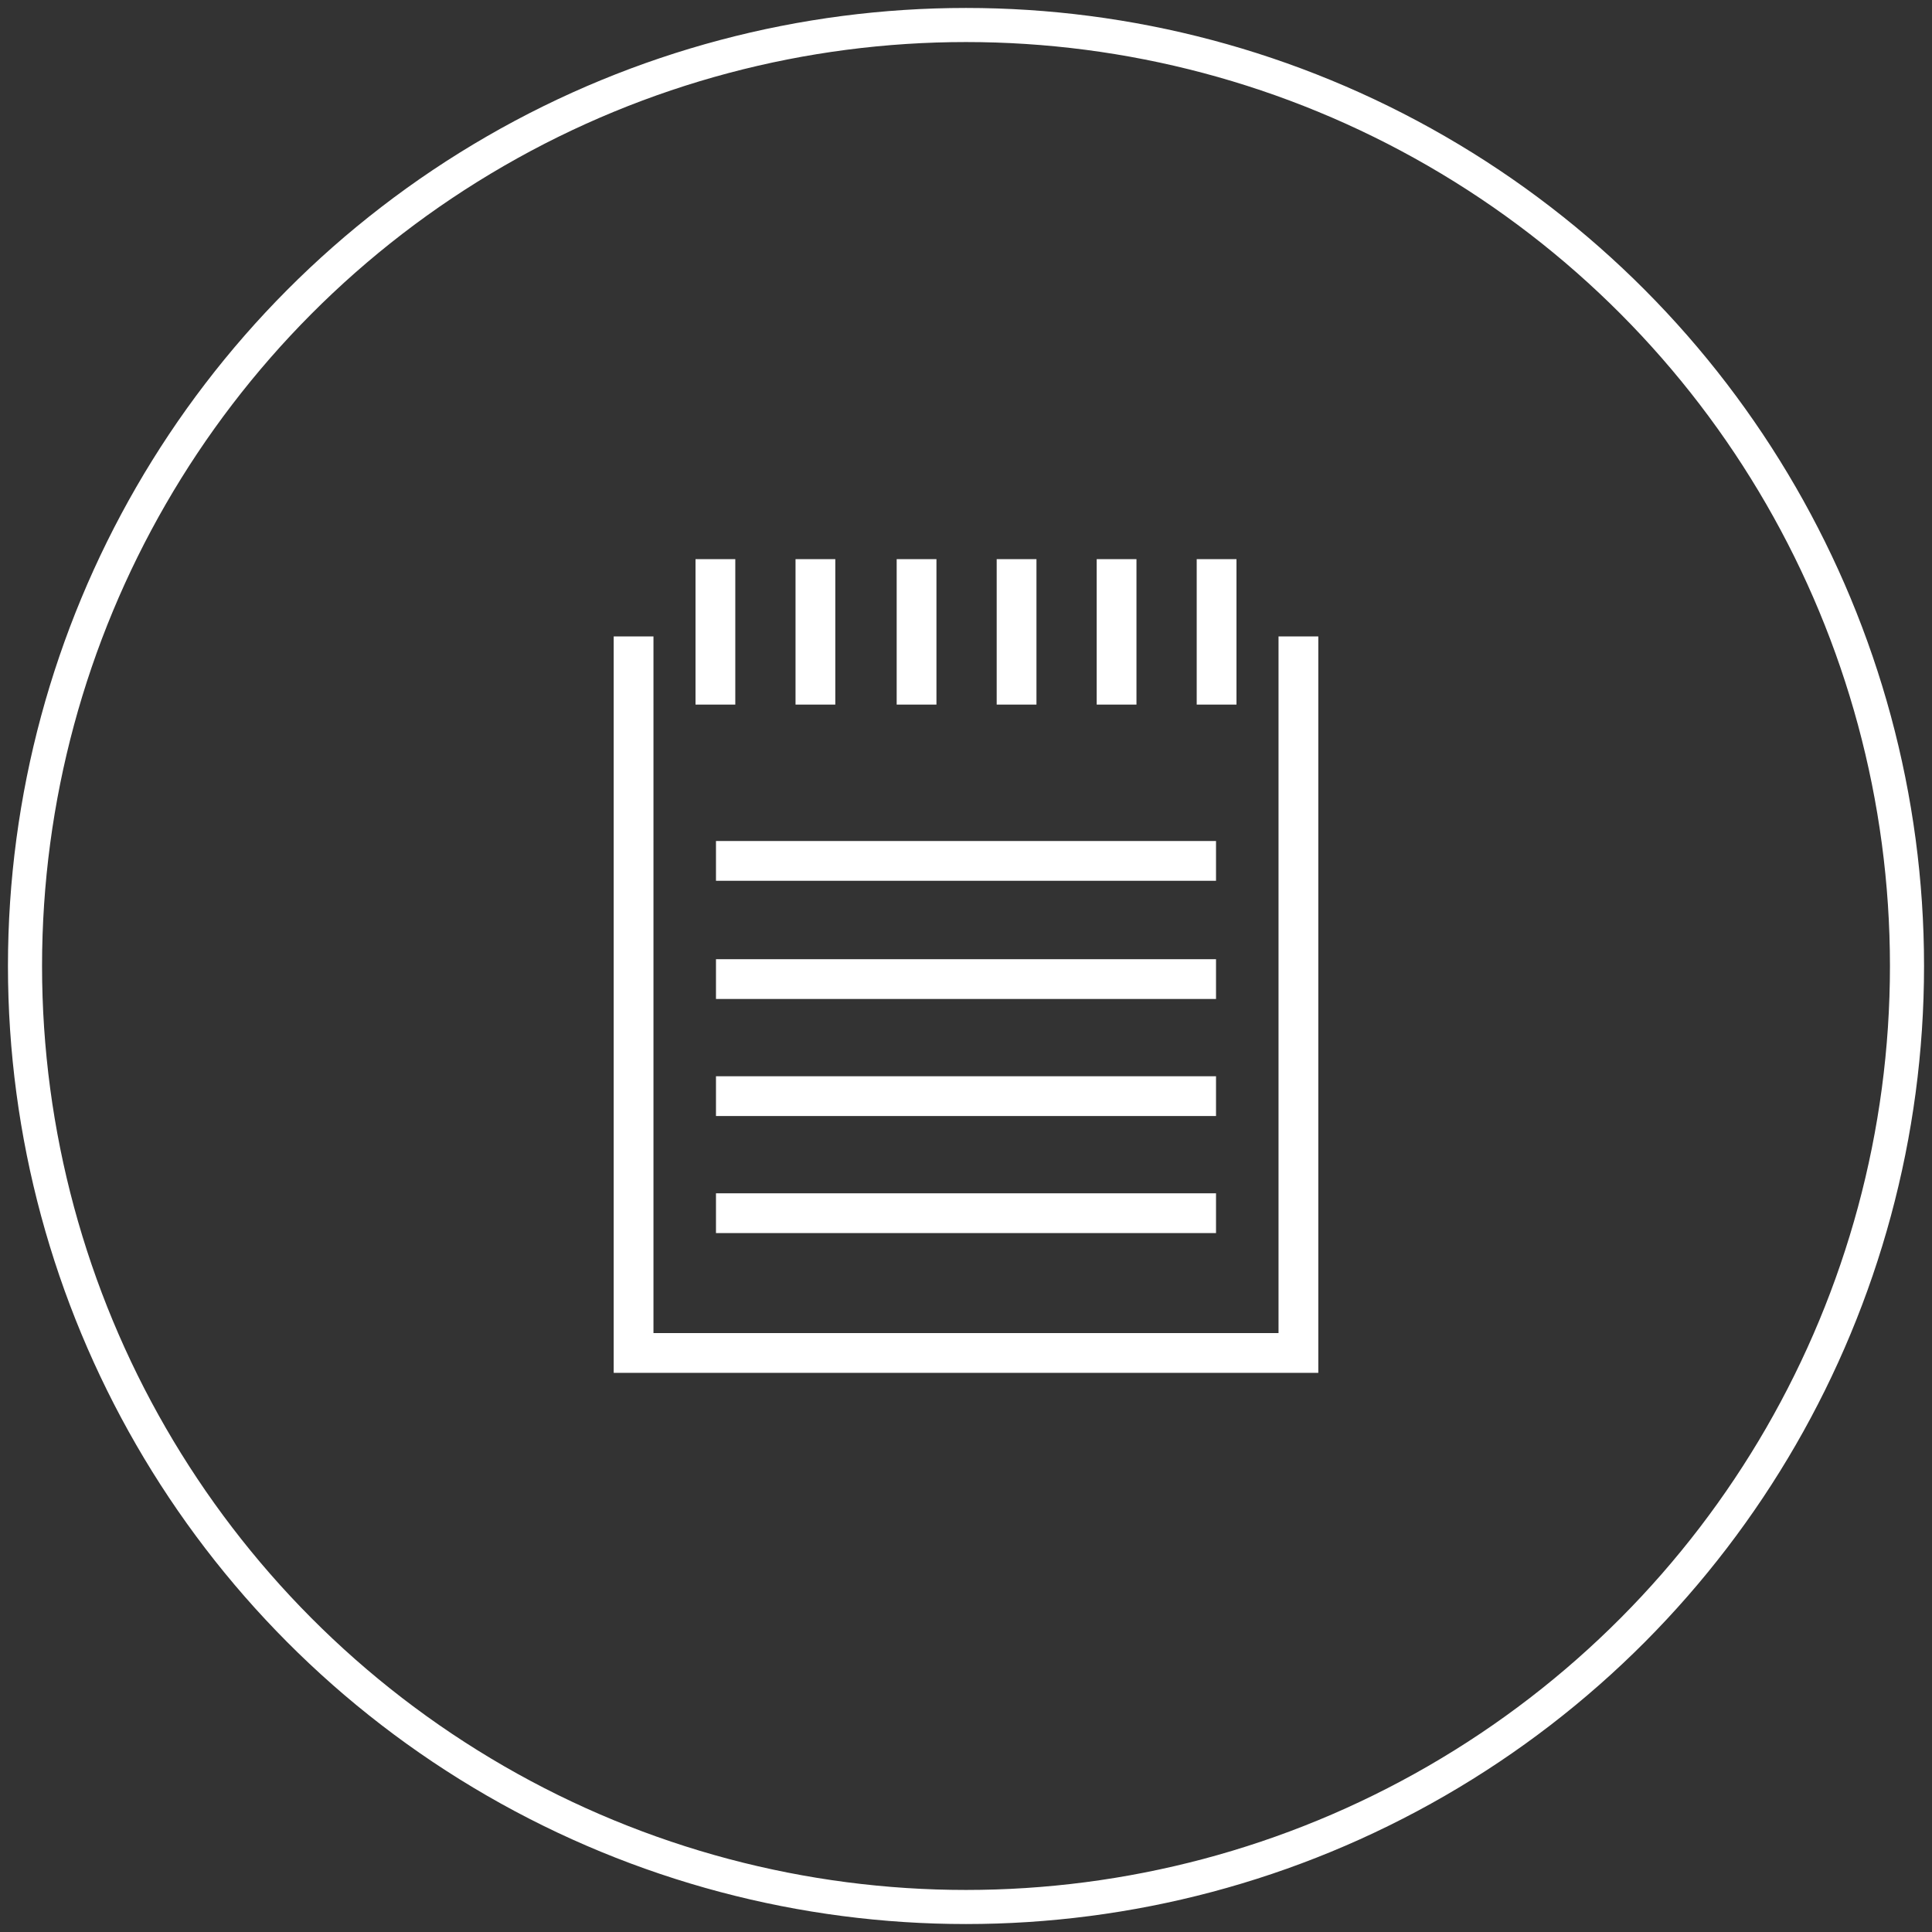
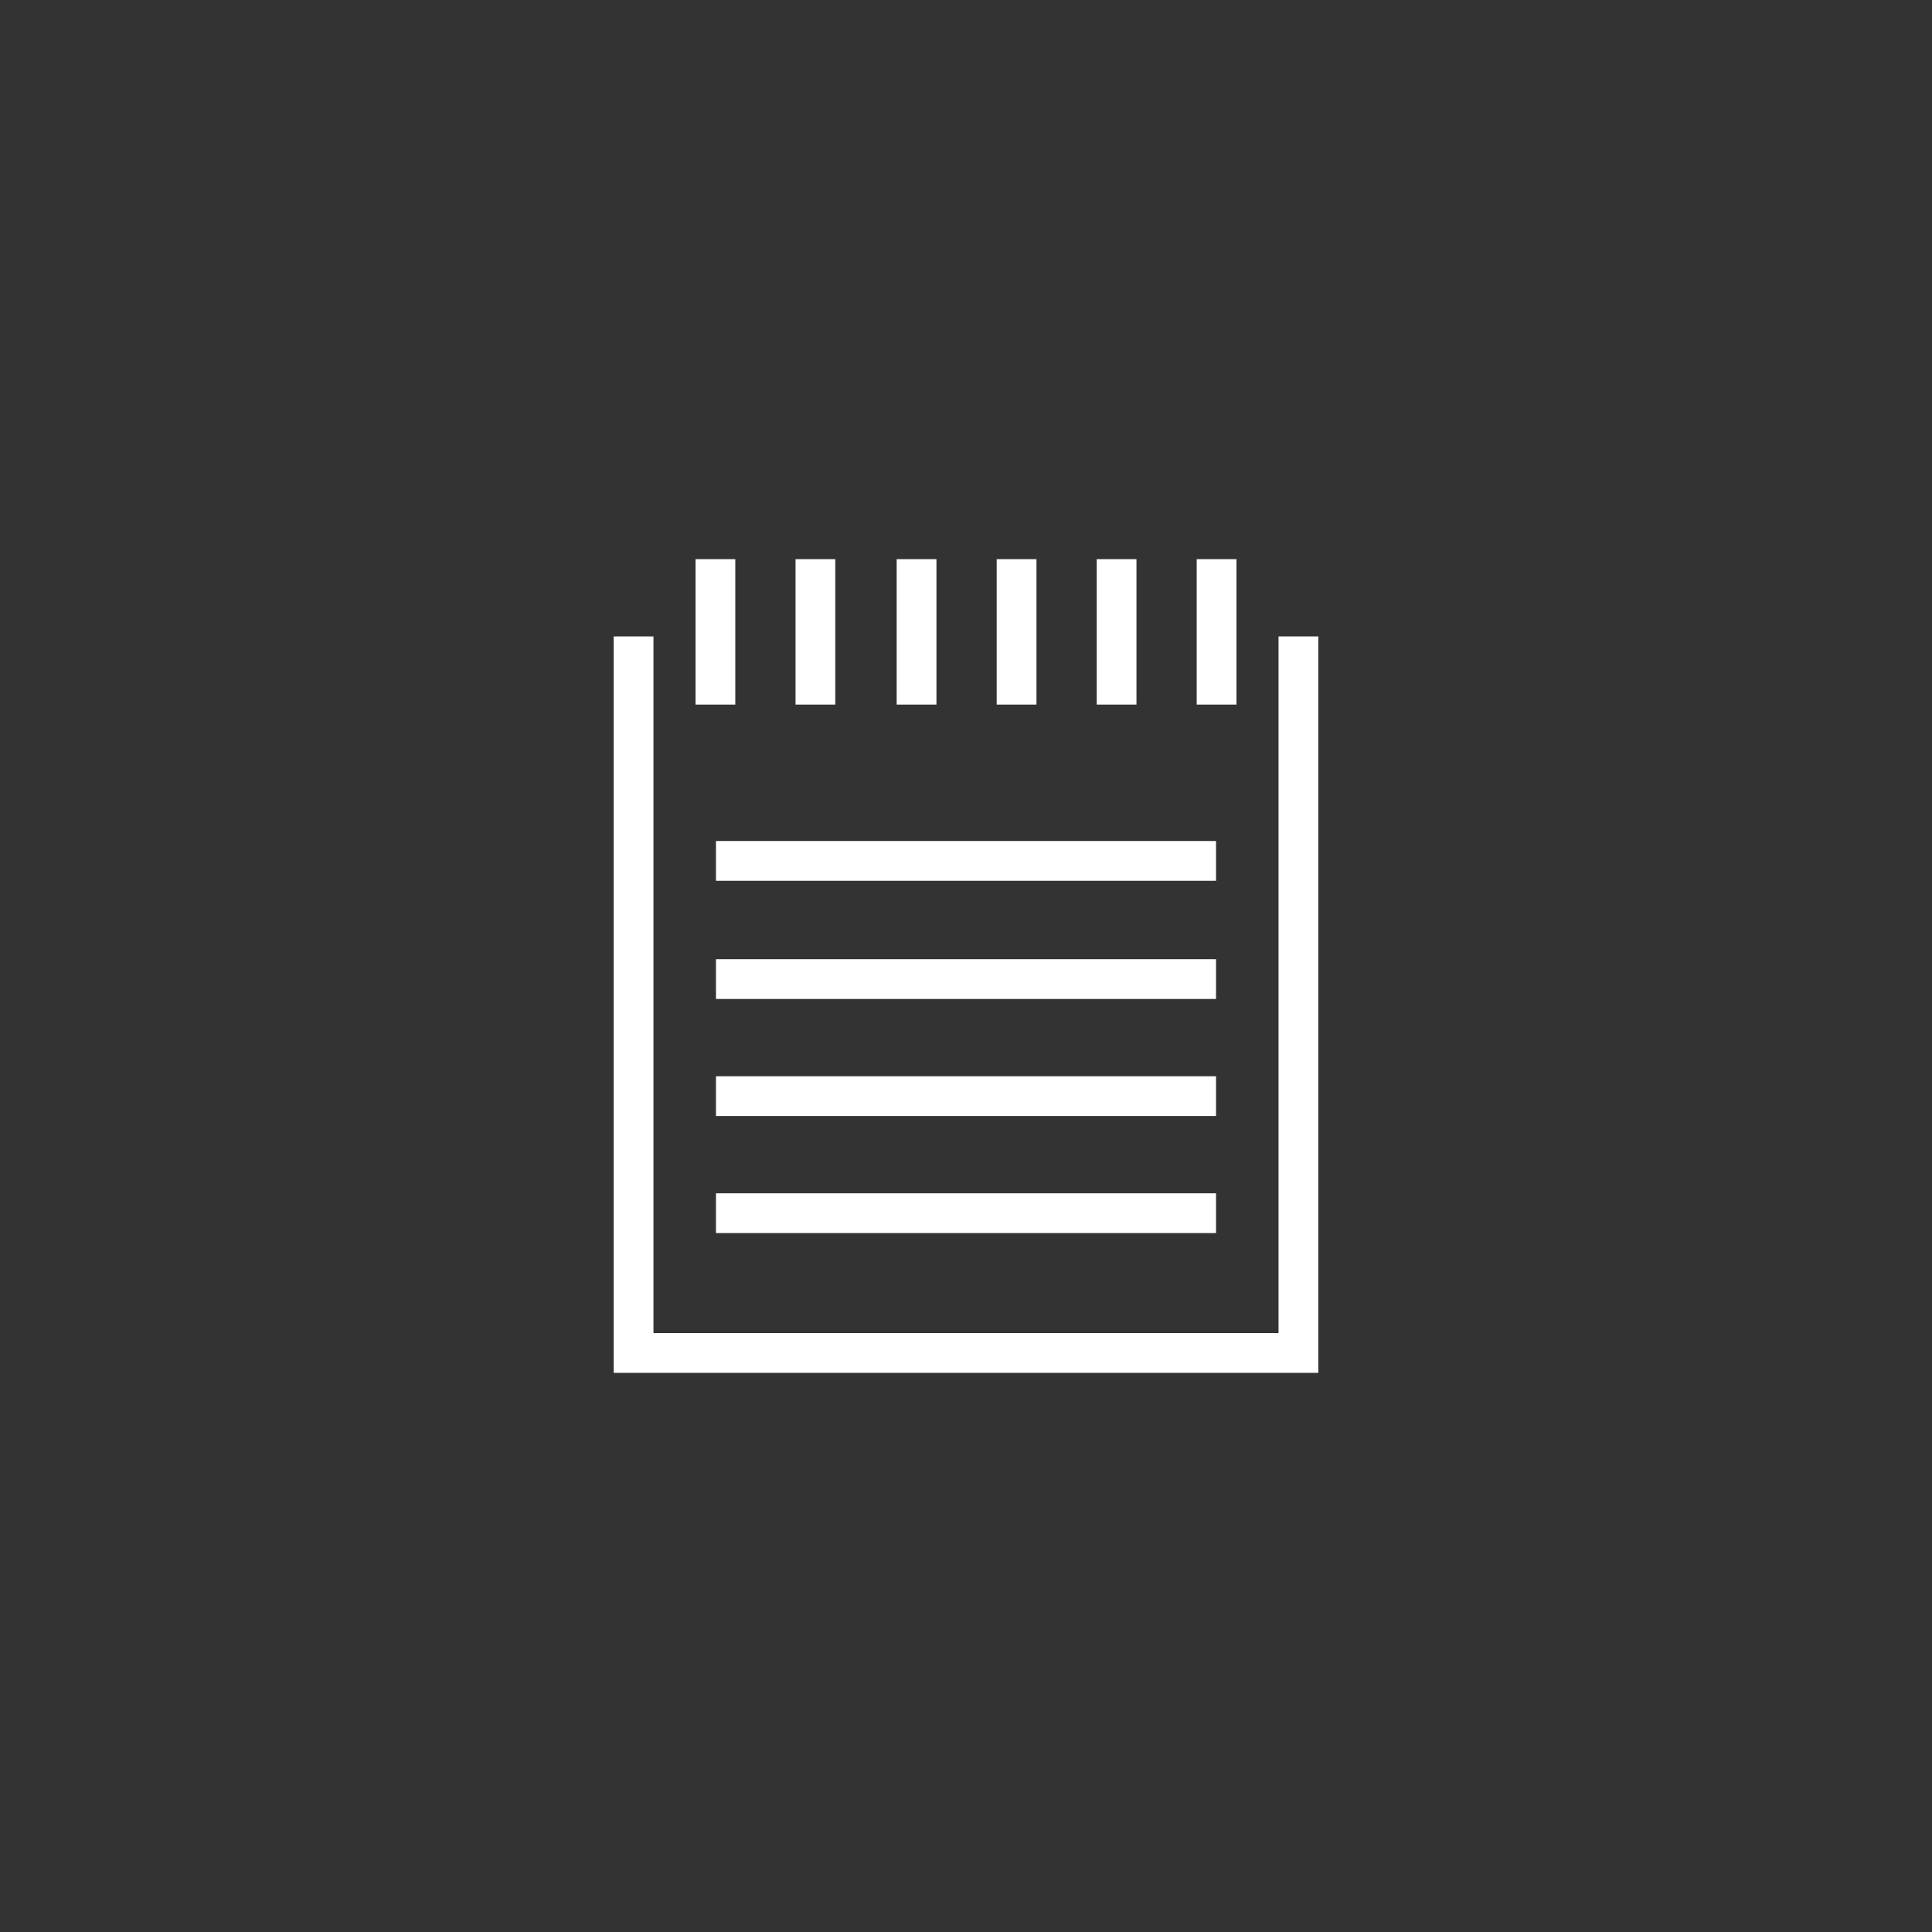
<svg xmlns="http://www.w3.org/2000/svg" version="1.1" id="Layer_1" x="0px" y="0px" viewBox="0 0 170 170" style="enable-background:new 0 0 170 170;" xml:space="preserve">
  <rect x="0" y="0" width="170" height="170" fill="#333333" stroke="none" />
  <style type="text/css">
	.st0{fill:none;stroke:#FFFFFF;stroke-width:3;stroke-miterlimit:10;}
	.st1{fill:#FFFFFF;}
</style>
  <g>
    <g>
-       <circle class="st0" cx="85" cy="85" r="82.8" />
-     </g>
+       </g>
  </g>
  <path class="st1" d="M112.5,56v61.3h-55V56H54l0,64.8h62V56H112.5z M64.7,49.2h-3.5V62h3.5V49.2z M73.5,49.2H70V62h3.5V49.2z   M82.4,49.2h-3.5V62h3.5V49.2z M91.2,49.2h-3.5V62h3.5V49.2z M100,49.2h-3.5V62h3.5V49.2z M108.8,49.2h-3.5V62h3.5V49.2z M107,74H63  v3.5h44V74z M107,84.4H63v3.5h44V84.4z M107,94.7H63v3.5h44V94.7z M63,108.5h44V105H63V108.5z" />
</svg>